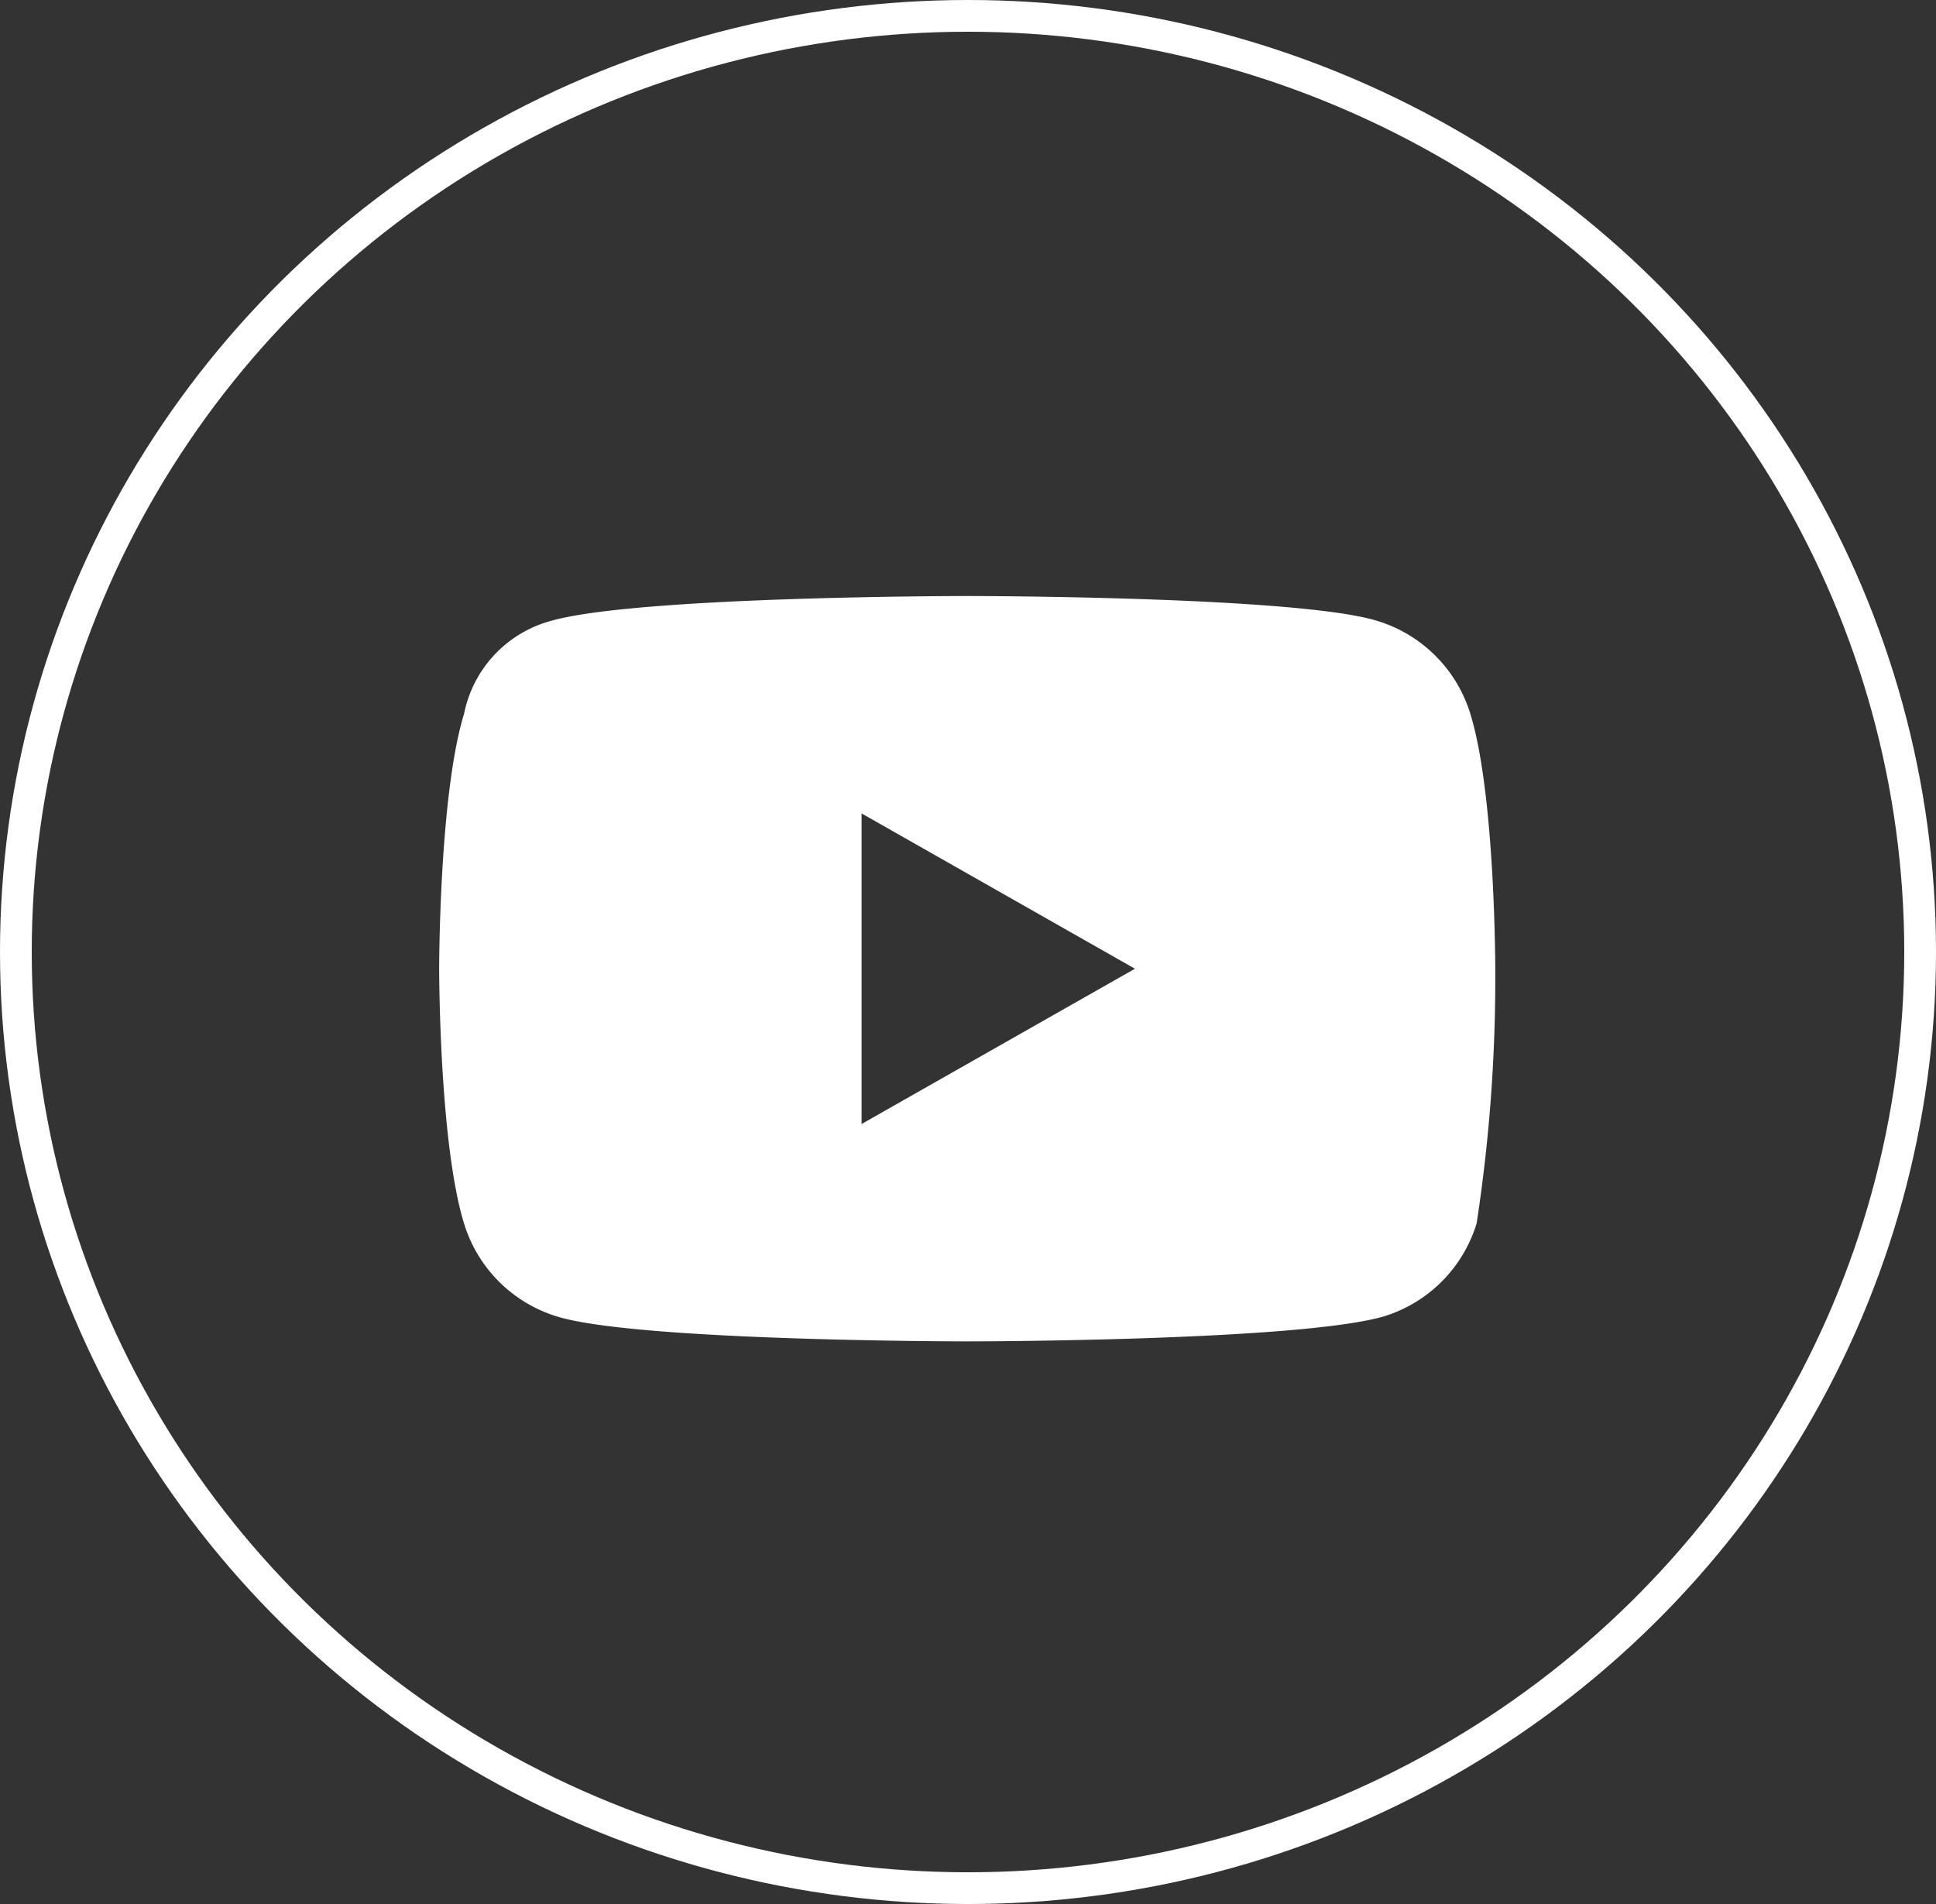
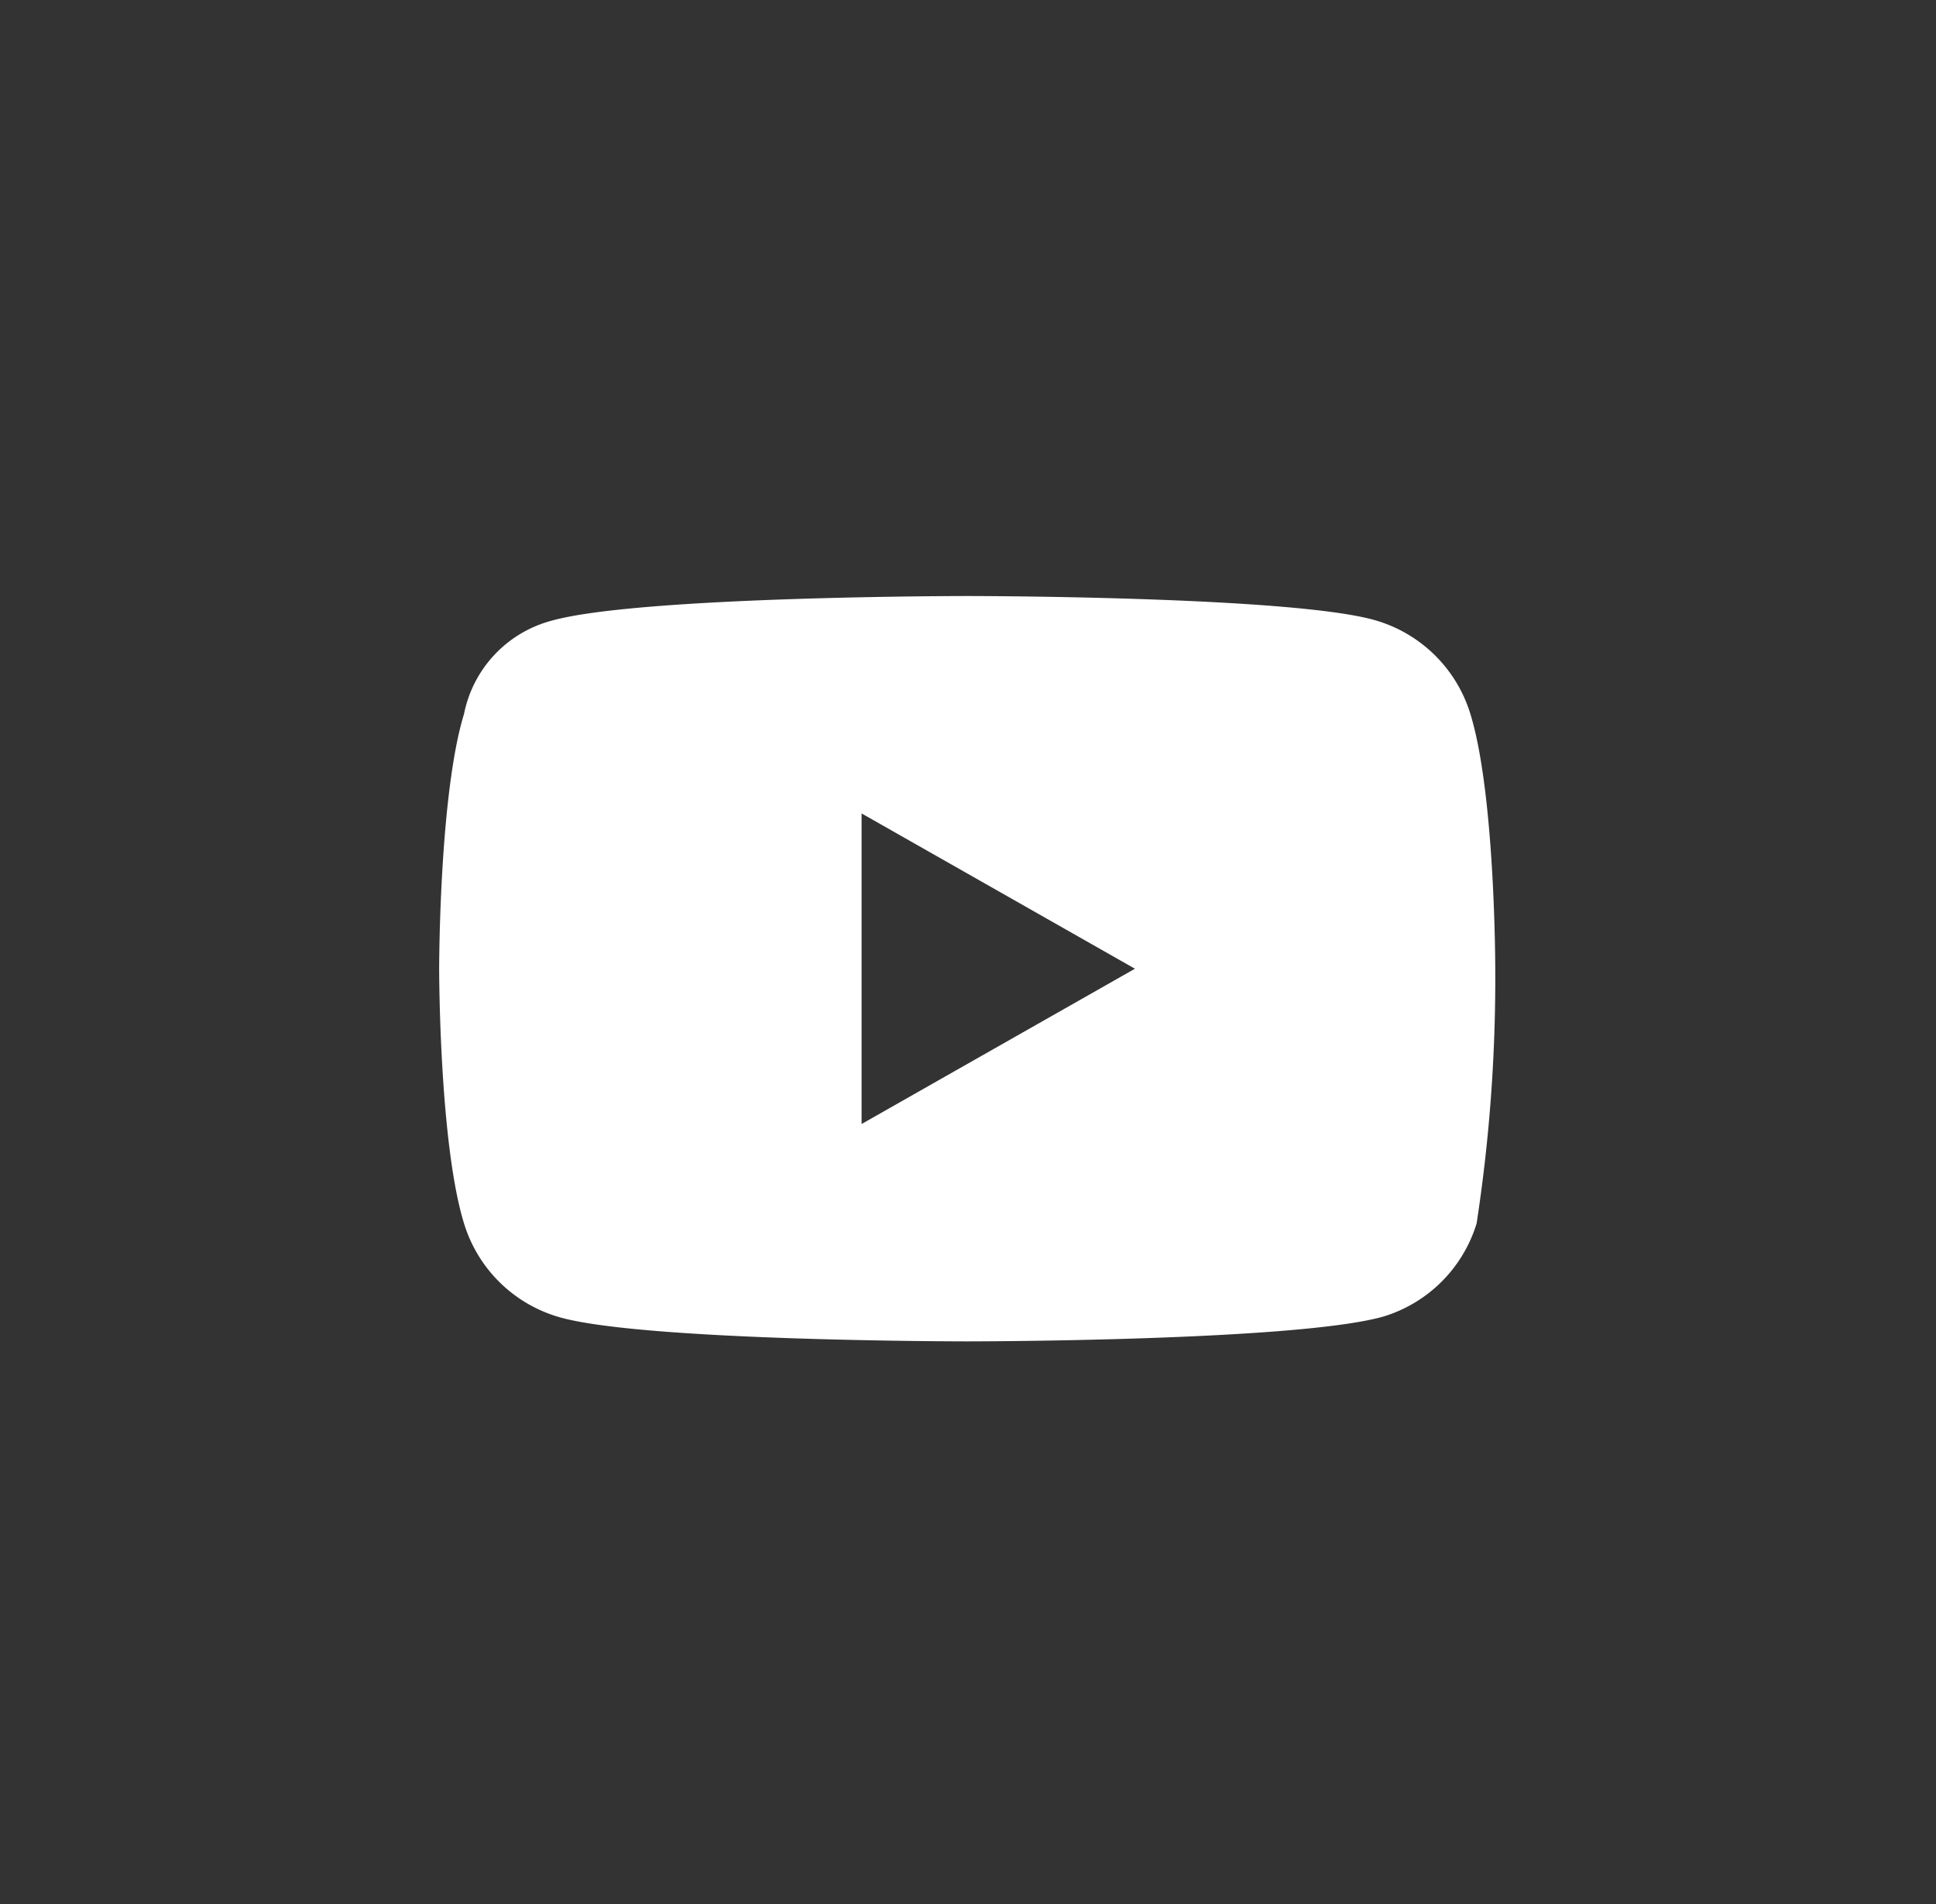
<svg xmlns="http://www.w3.org/2000/svg" width="61" height="60" viewBox="0 0 61 60">
  <rect x="0" y="0" width="61" height="60" fill="#333333" stroke="none" />
  <g id="Group_1704" data-name="Group 1704" transform="translate(0.35)">
    <g id="Ellipse_52" data-name="Ellipse 52" transform="translate(-0.35)" fill="none" stroke="#fff" stroke-width="1">
-       <ellipse cx="30.5" cy="30" rx="30.5" ry="30" stroke="none" />
-       <ellipse cx="30.5" cy="30" rx="30" ry="29.5" fill="none" />
-     </g>
-     <path id="icon-youtube" d="M32.493,5.719a4.412,4.412,0,0,0-2.936-2.936C27.012,2,16.638,2,16.638,2S6.264,2,3.523,2.783A3.808,3.808,0,0,0,.783,5.719C0,8.264,0,13.744,0,13.744s0,5.481.783,8.025a4.412,4.412,0,0,0,2.936,2.936c2.545.783,12.919.783,12.919.783s10.374,0,13.115-.783a4.412,4.412,0,0,0,2.936-2.936,50.927,50.927,0,0,0,.587-8.025S33.276,8.264,32.493,5.719ZM13.31,18.638V8.851l8.613,4.894Z" transform="translate(13.487 16.782)" fill="#fff" />
+       </g>
+     <path id="icon-youtube" d="M32.493,5.719a4.412,4.412,0,0,0-2.936-2.936C27.012,2,16.638,2,16.638,2S6.264,2,3.523,2.783A3.808,3.808,0,0,0,.783,5.719C0,8.264,0,13.744,0,13.744s0,5.481.783,8.025a4.412,4.412,0,0,0,2.936,2.936c2.545.783,12.919.783,12.919.783s10.374,0,13.115-.783a4.412,4.412,0,0,0,2.936-2.936,50.927,50.927,0,0,0,.587-8.025S33.276,8.264,32.493,5.719ZM13.31,18.638V8.851l8.613,4.894" transform="translate(13.487 16.782)" fill="#fff" />
  </g>
</svg>